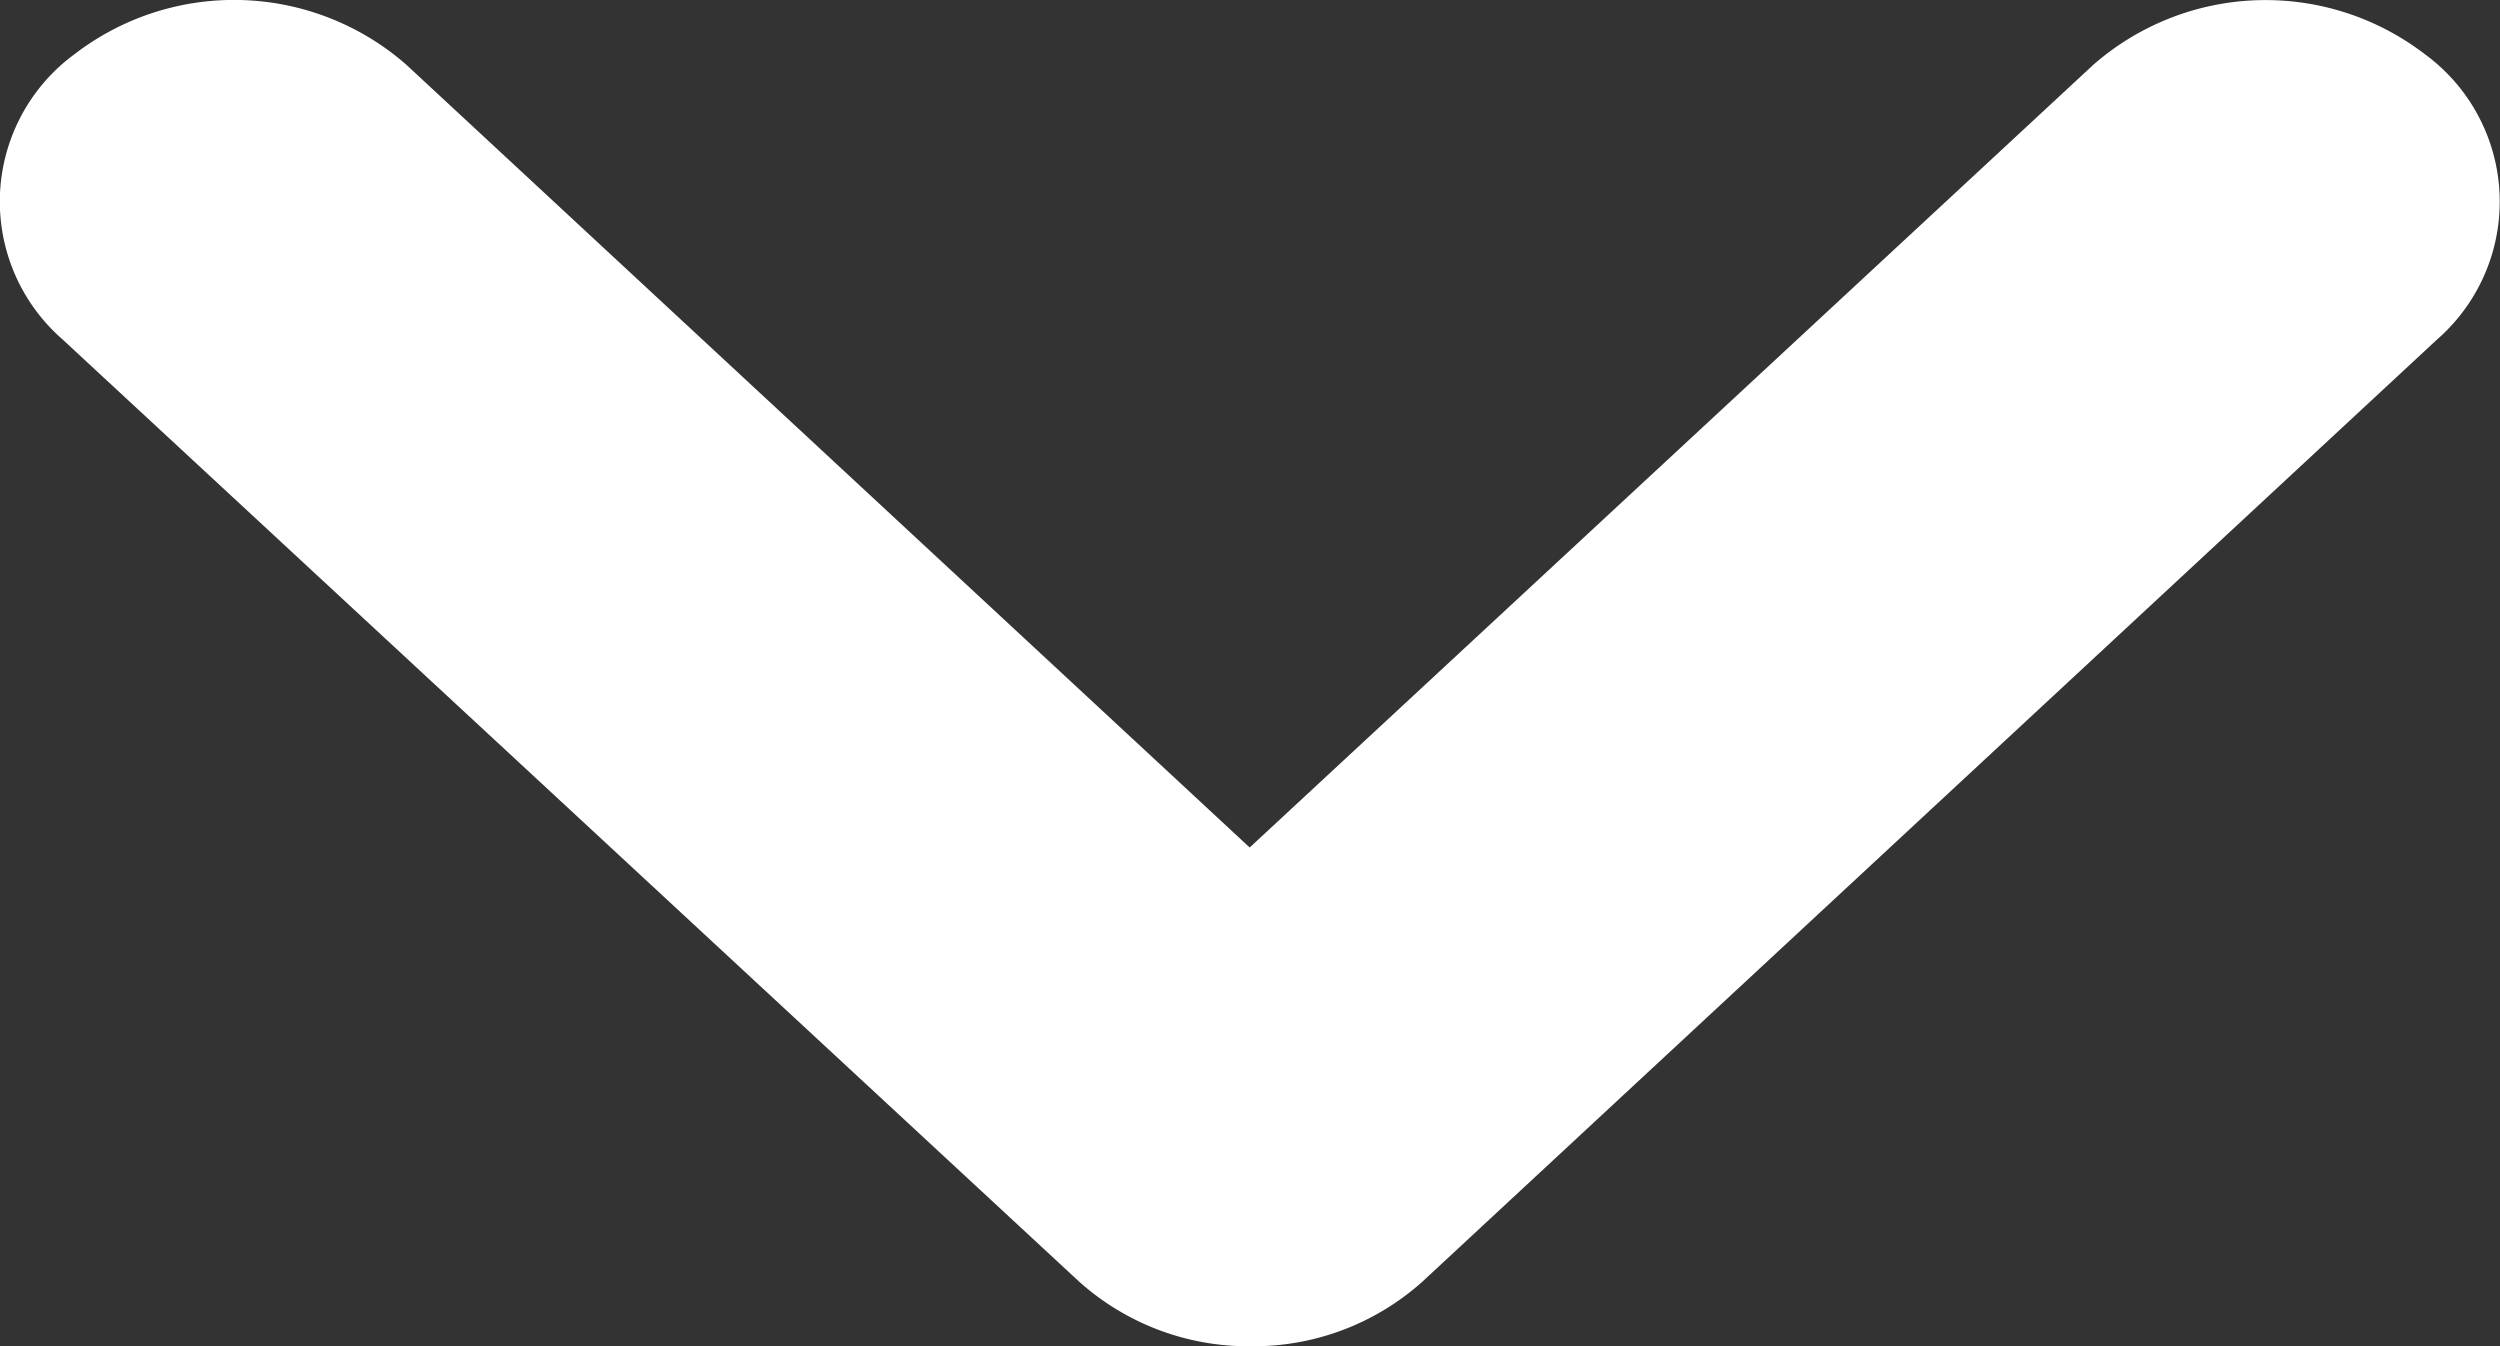
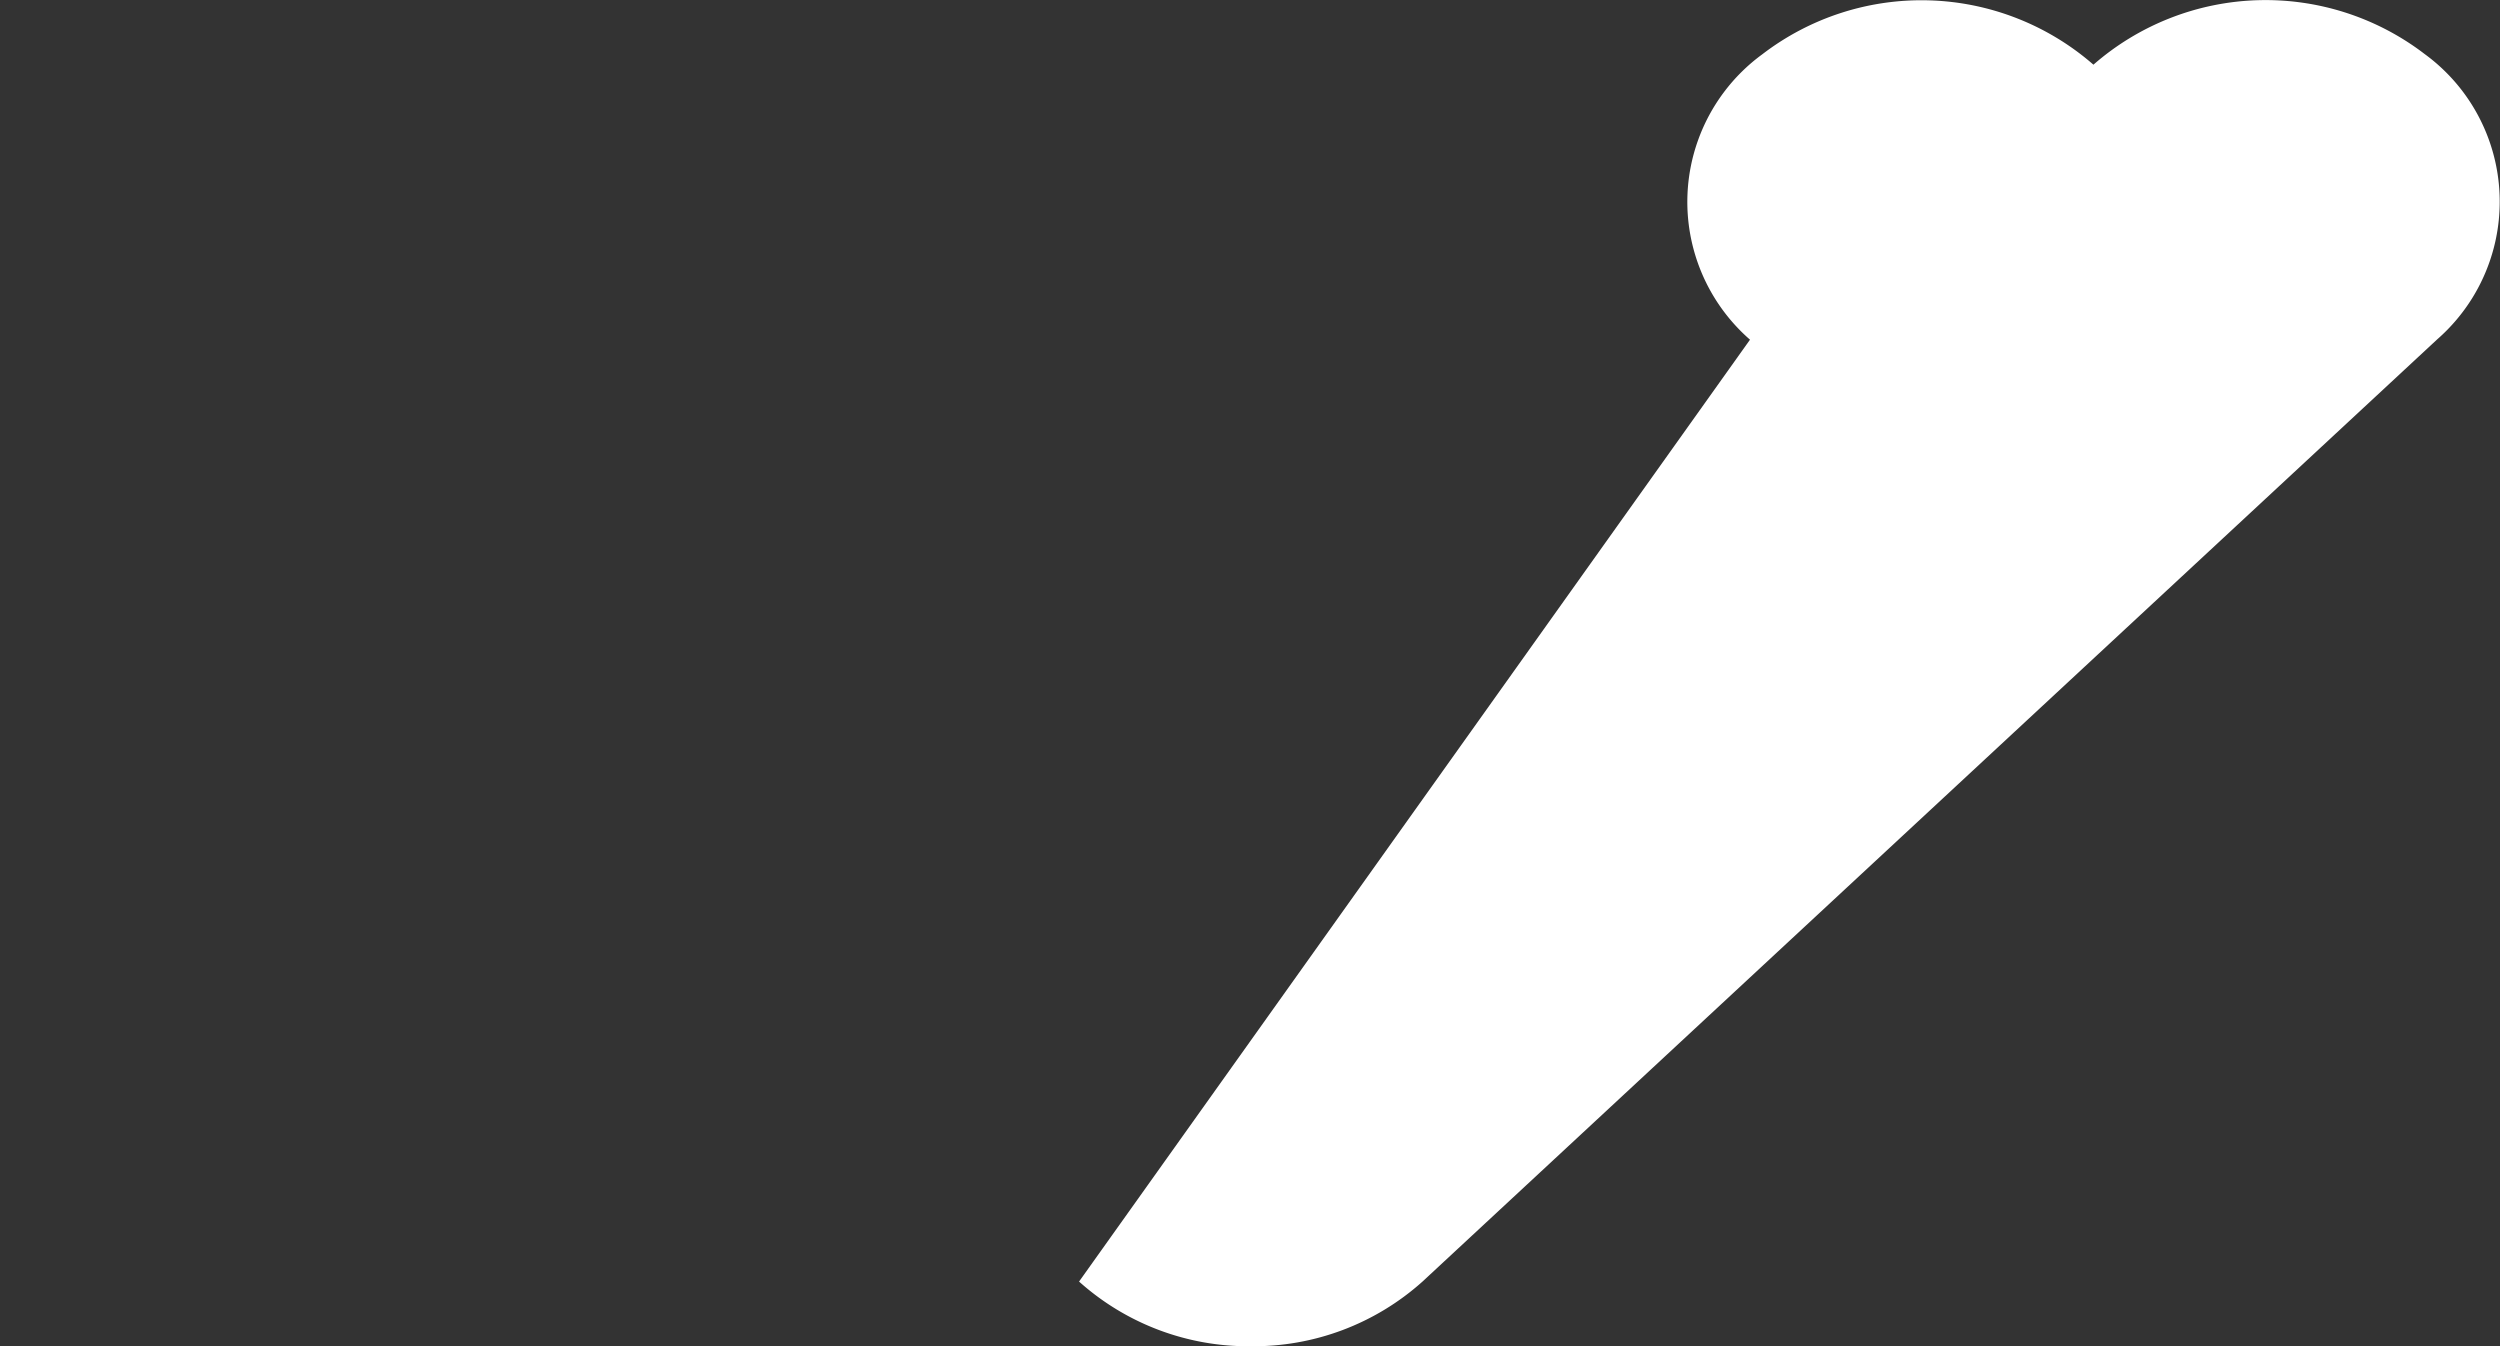
<svg xmlns="http://www.w3.org/2000/svg" width="8" height="4.308" viewBox="0 0 8 4.308">
  <rect x="0" y="0" width="8" height="4.308" fill="#333333" stroke="none" />
-   <path id="Tracé_751" data-name="Tracé 751" d="M34.187,9.41a.81.81,0,0,0-.55.207L30.39,12.632a.585.585,0,0,0,.04.913.837.837,0,0,0,1.06-.034l2.7-2.505,2.7,2.506a.837.837,0,0,0,1.06.033.585.585,0,0,0,.039-.913L34.736,9.617A.811.811,0,0,0,34.187,9.41Z" transform="translate(38.189 13.718) rotate(180)" fill="#fff" />
+   <path id="Tracé_751" data-name="Tracé 751" d="M34.187,9.41a.81.81,0,0,0-.55.207L30.39,12.632a.585.585,0,0,0,.04.913.837.837,0,0,0,1.06-.034a.837.837,0,0,0,1.06.033.585.585,0,0,0,.039-.913L34.736,9.617A.811.811,0,0,0,34.187,9.41Z" transform="translate(38.189 13.718) rotate(180)" fill="#fff" />
</svg>